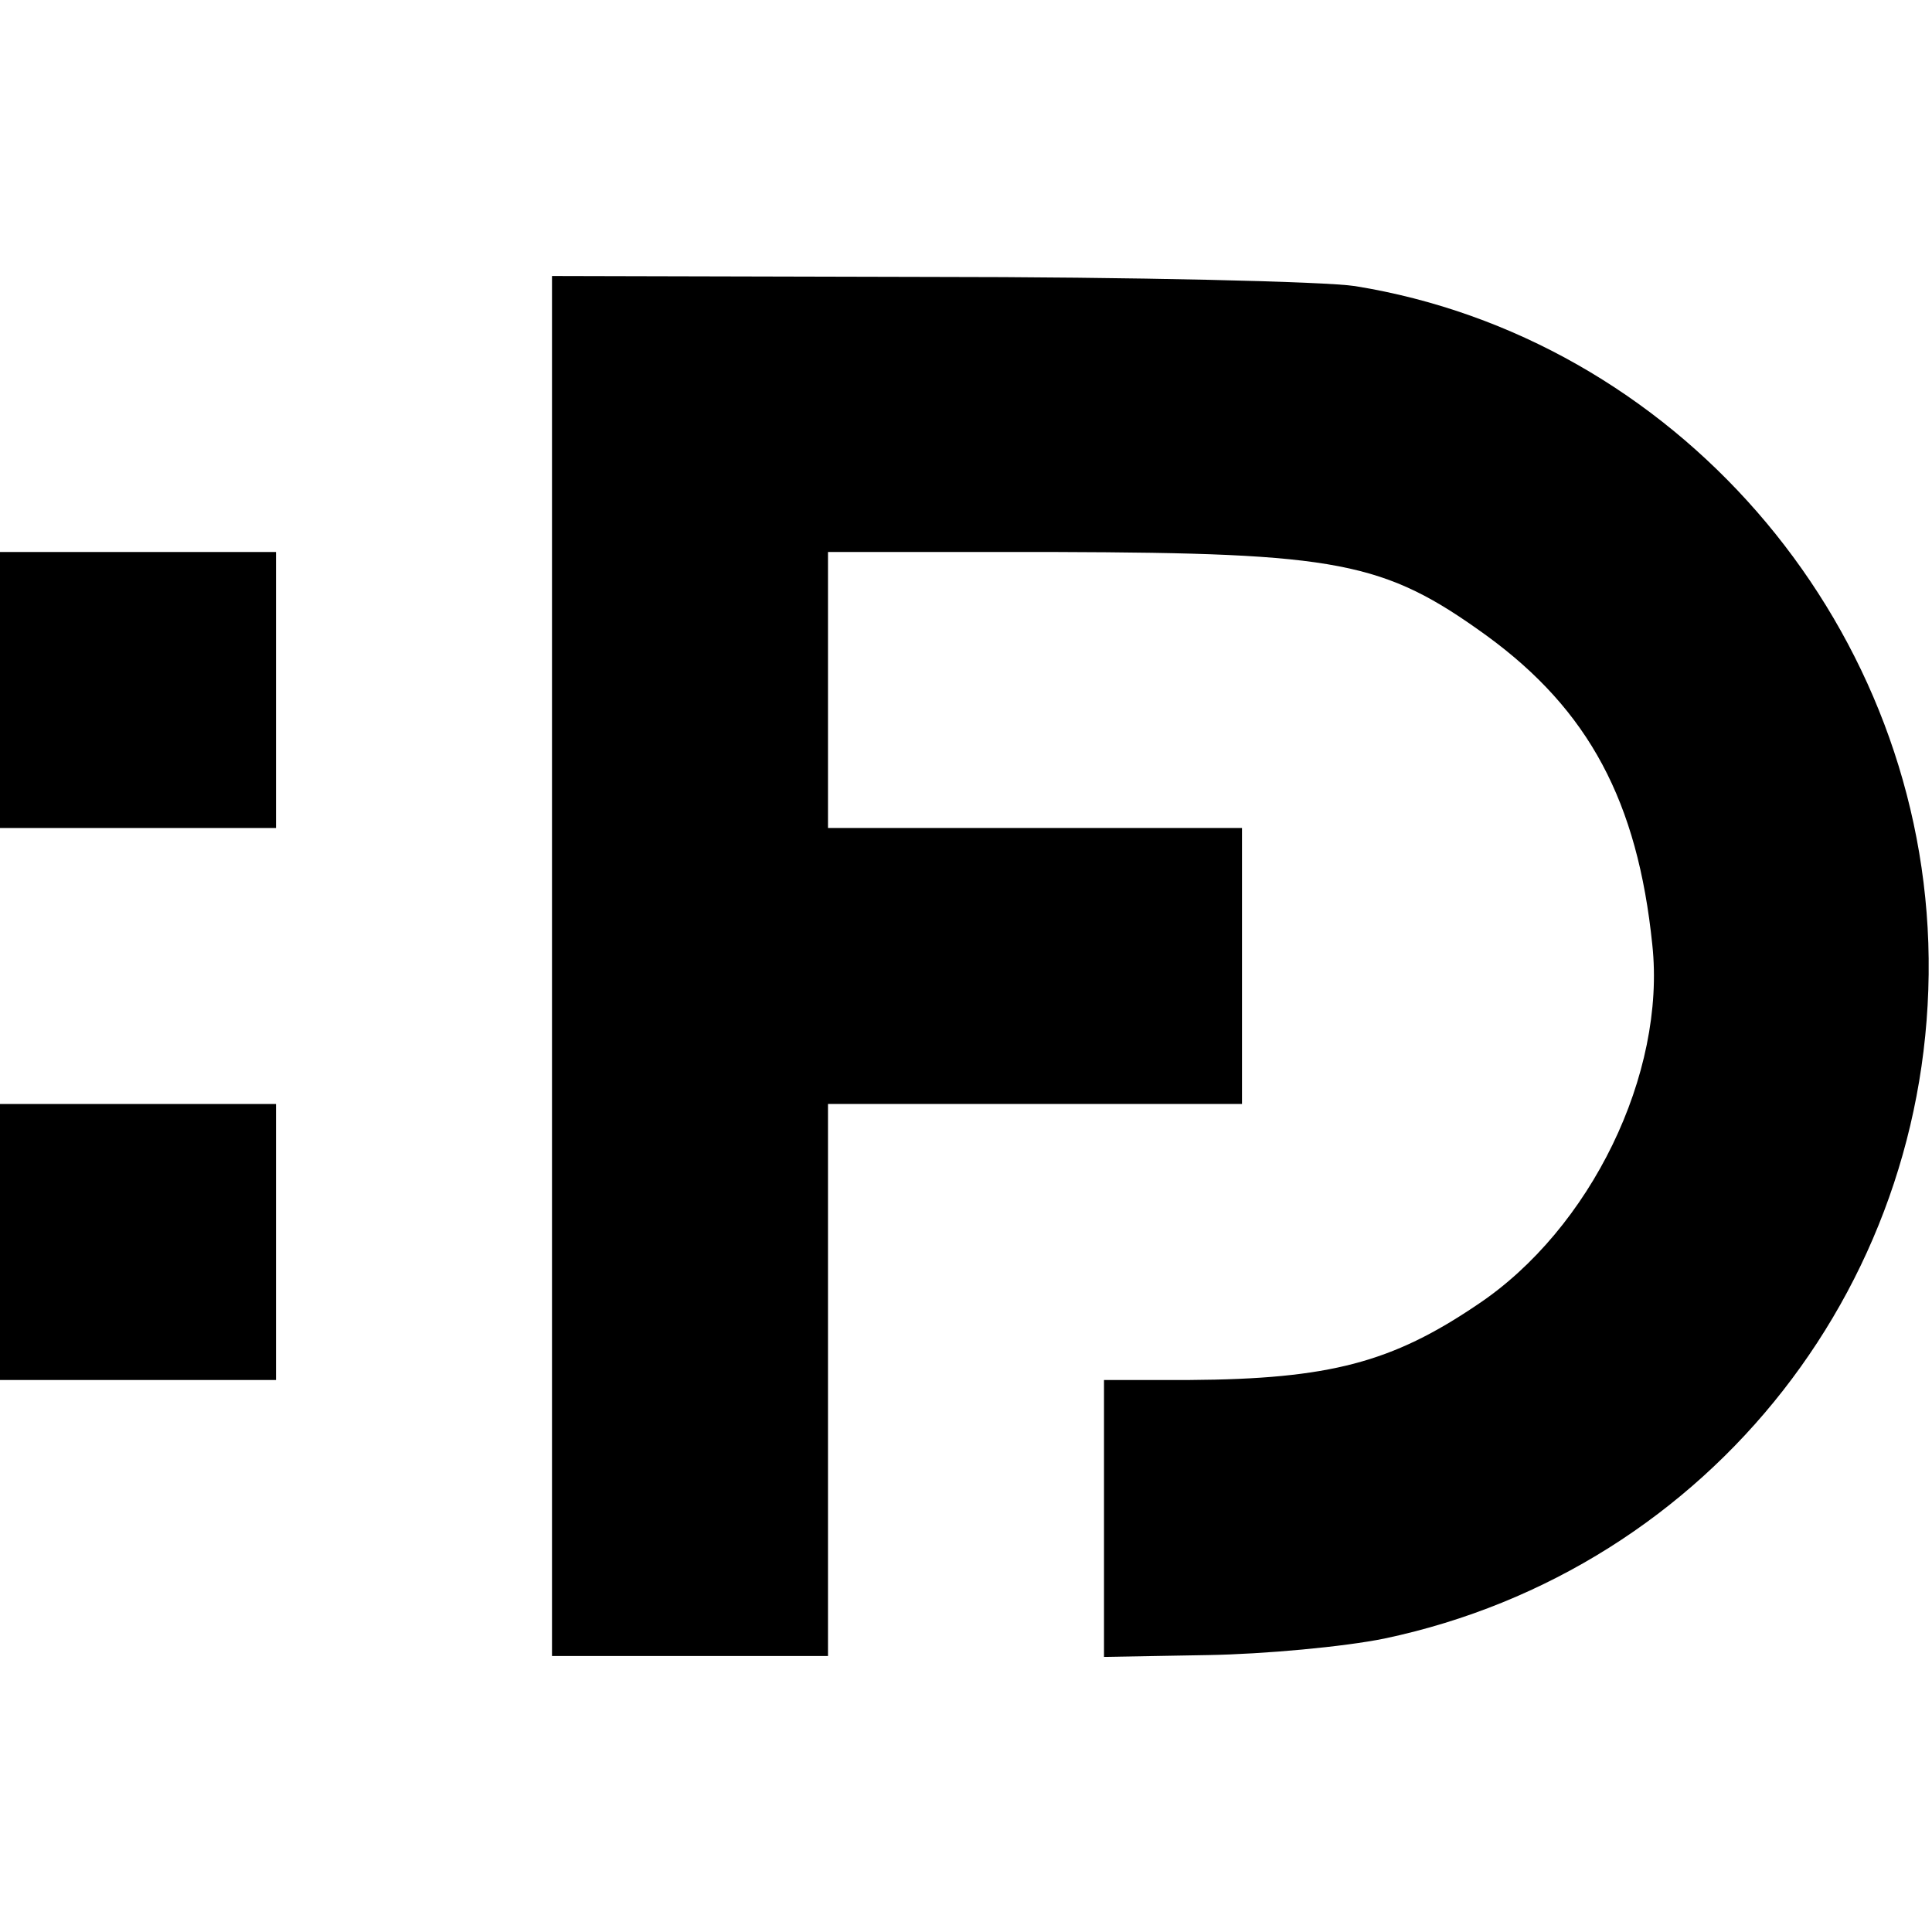
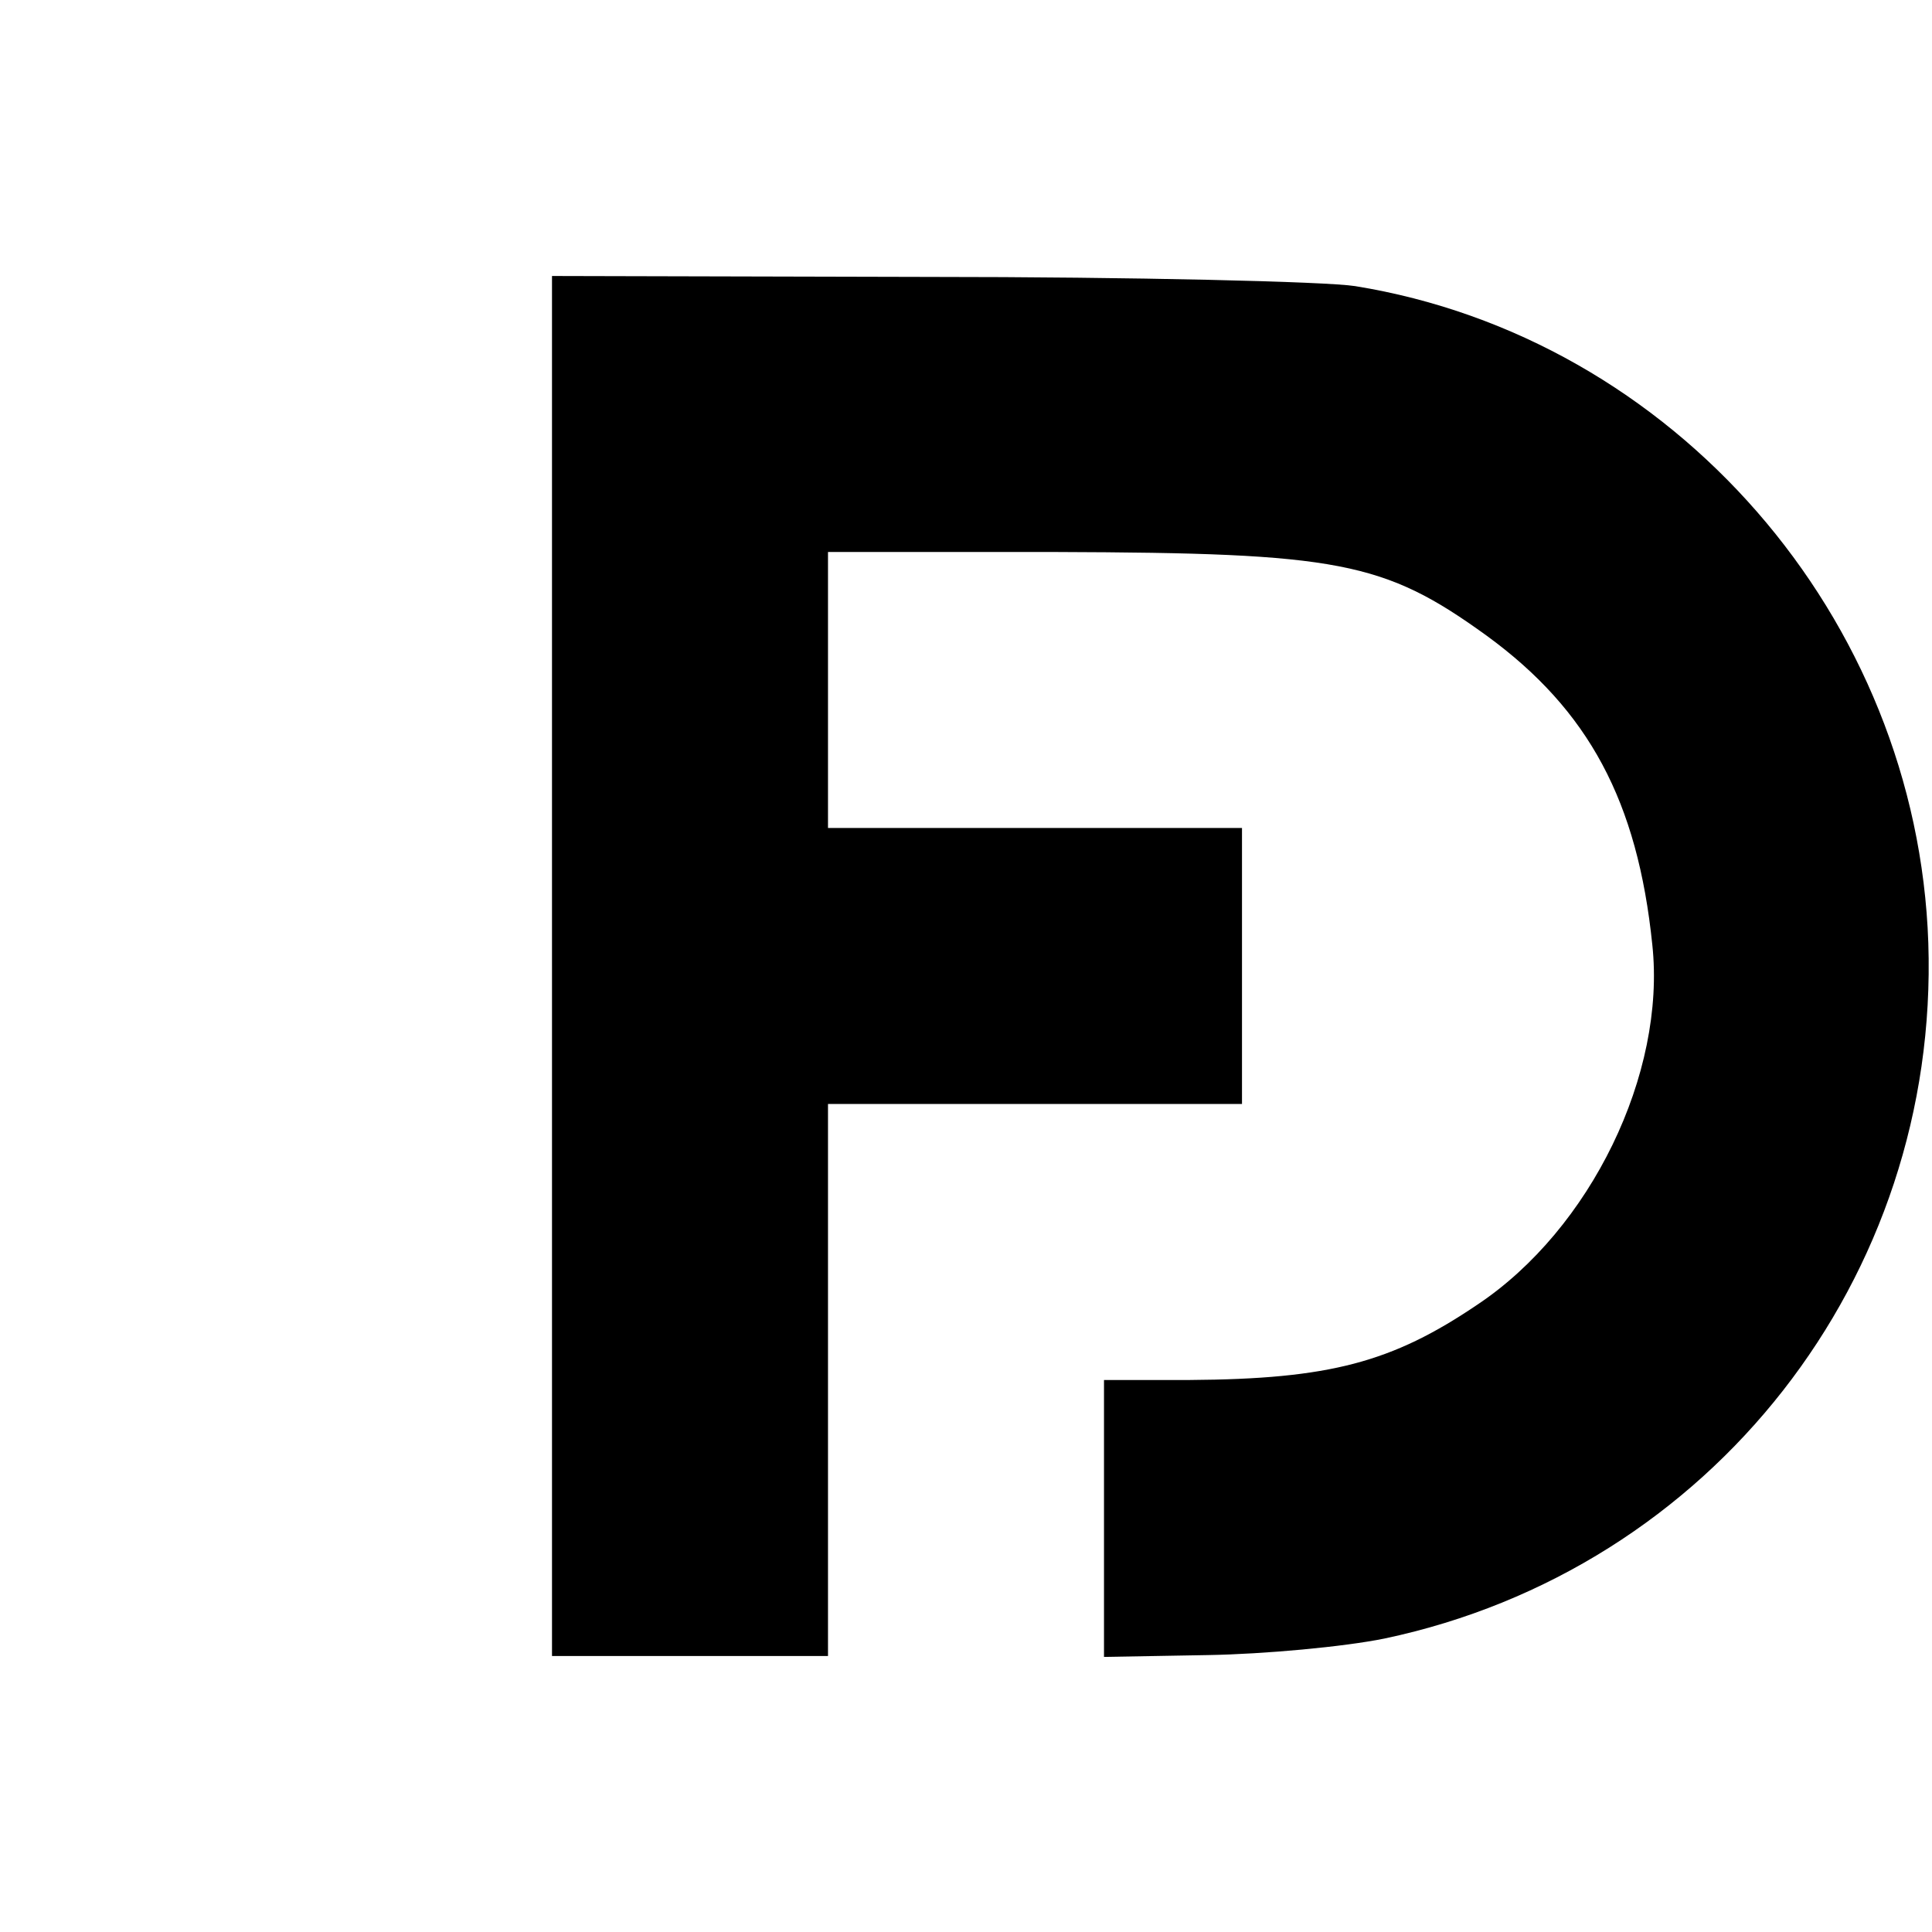
<svg xmlns="http://www.w3.org/2000/svg" version="1.0" width="210pt" height="210pt" viewBox="0 0 210 210" preserveAspectRatio="xMidYMid meet">
  <g transform="translate(0,210) scale(0.1,-0.1)" fill="#000000" stroke="none">
    <path d="M600 1050 l0 -750 150 0 150 0 0 300 0 300 225 0 225 0 0 150 0 150 -225 0 -225 0 0 150 0 150 248 0 c307 -1 356 -10 468 -91 111 -81 164 -180 180 -336 15 -140 -67 -309 -190 -391 -93 -63 -161 -81 -313 -82 l-93 0 0 -150 0 -151 113 2 c61 1 148 9 192 18 355 75 603 392 591 756 -12 354 -277 658 -623 714 -32 5 -241 10 -465 10 l-408 1 0 -750z" />
-     <path d="M0 1350 l0 -150 150 0 150 0 0 150 0 150 -150 0 -150 0 0 -150z" />
-     <path d="M0 750 l0 -150 150 0 150 0 0 150 0 150 -150 0 -150 0 0 -150z" />
+     <path d="M0 750 z" />
  </g>
</svg>